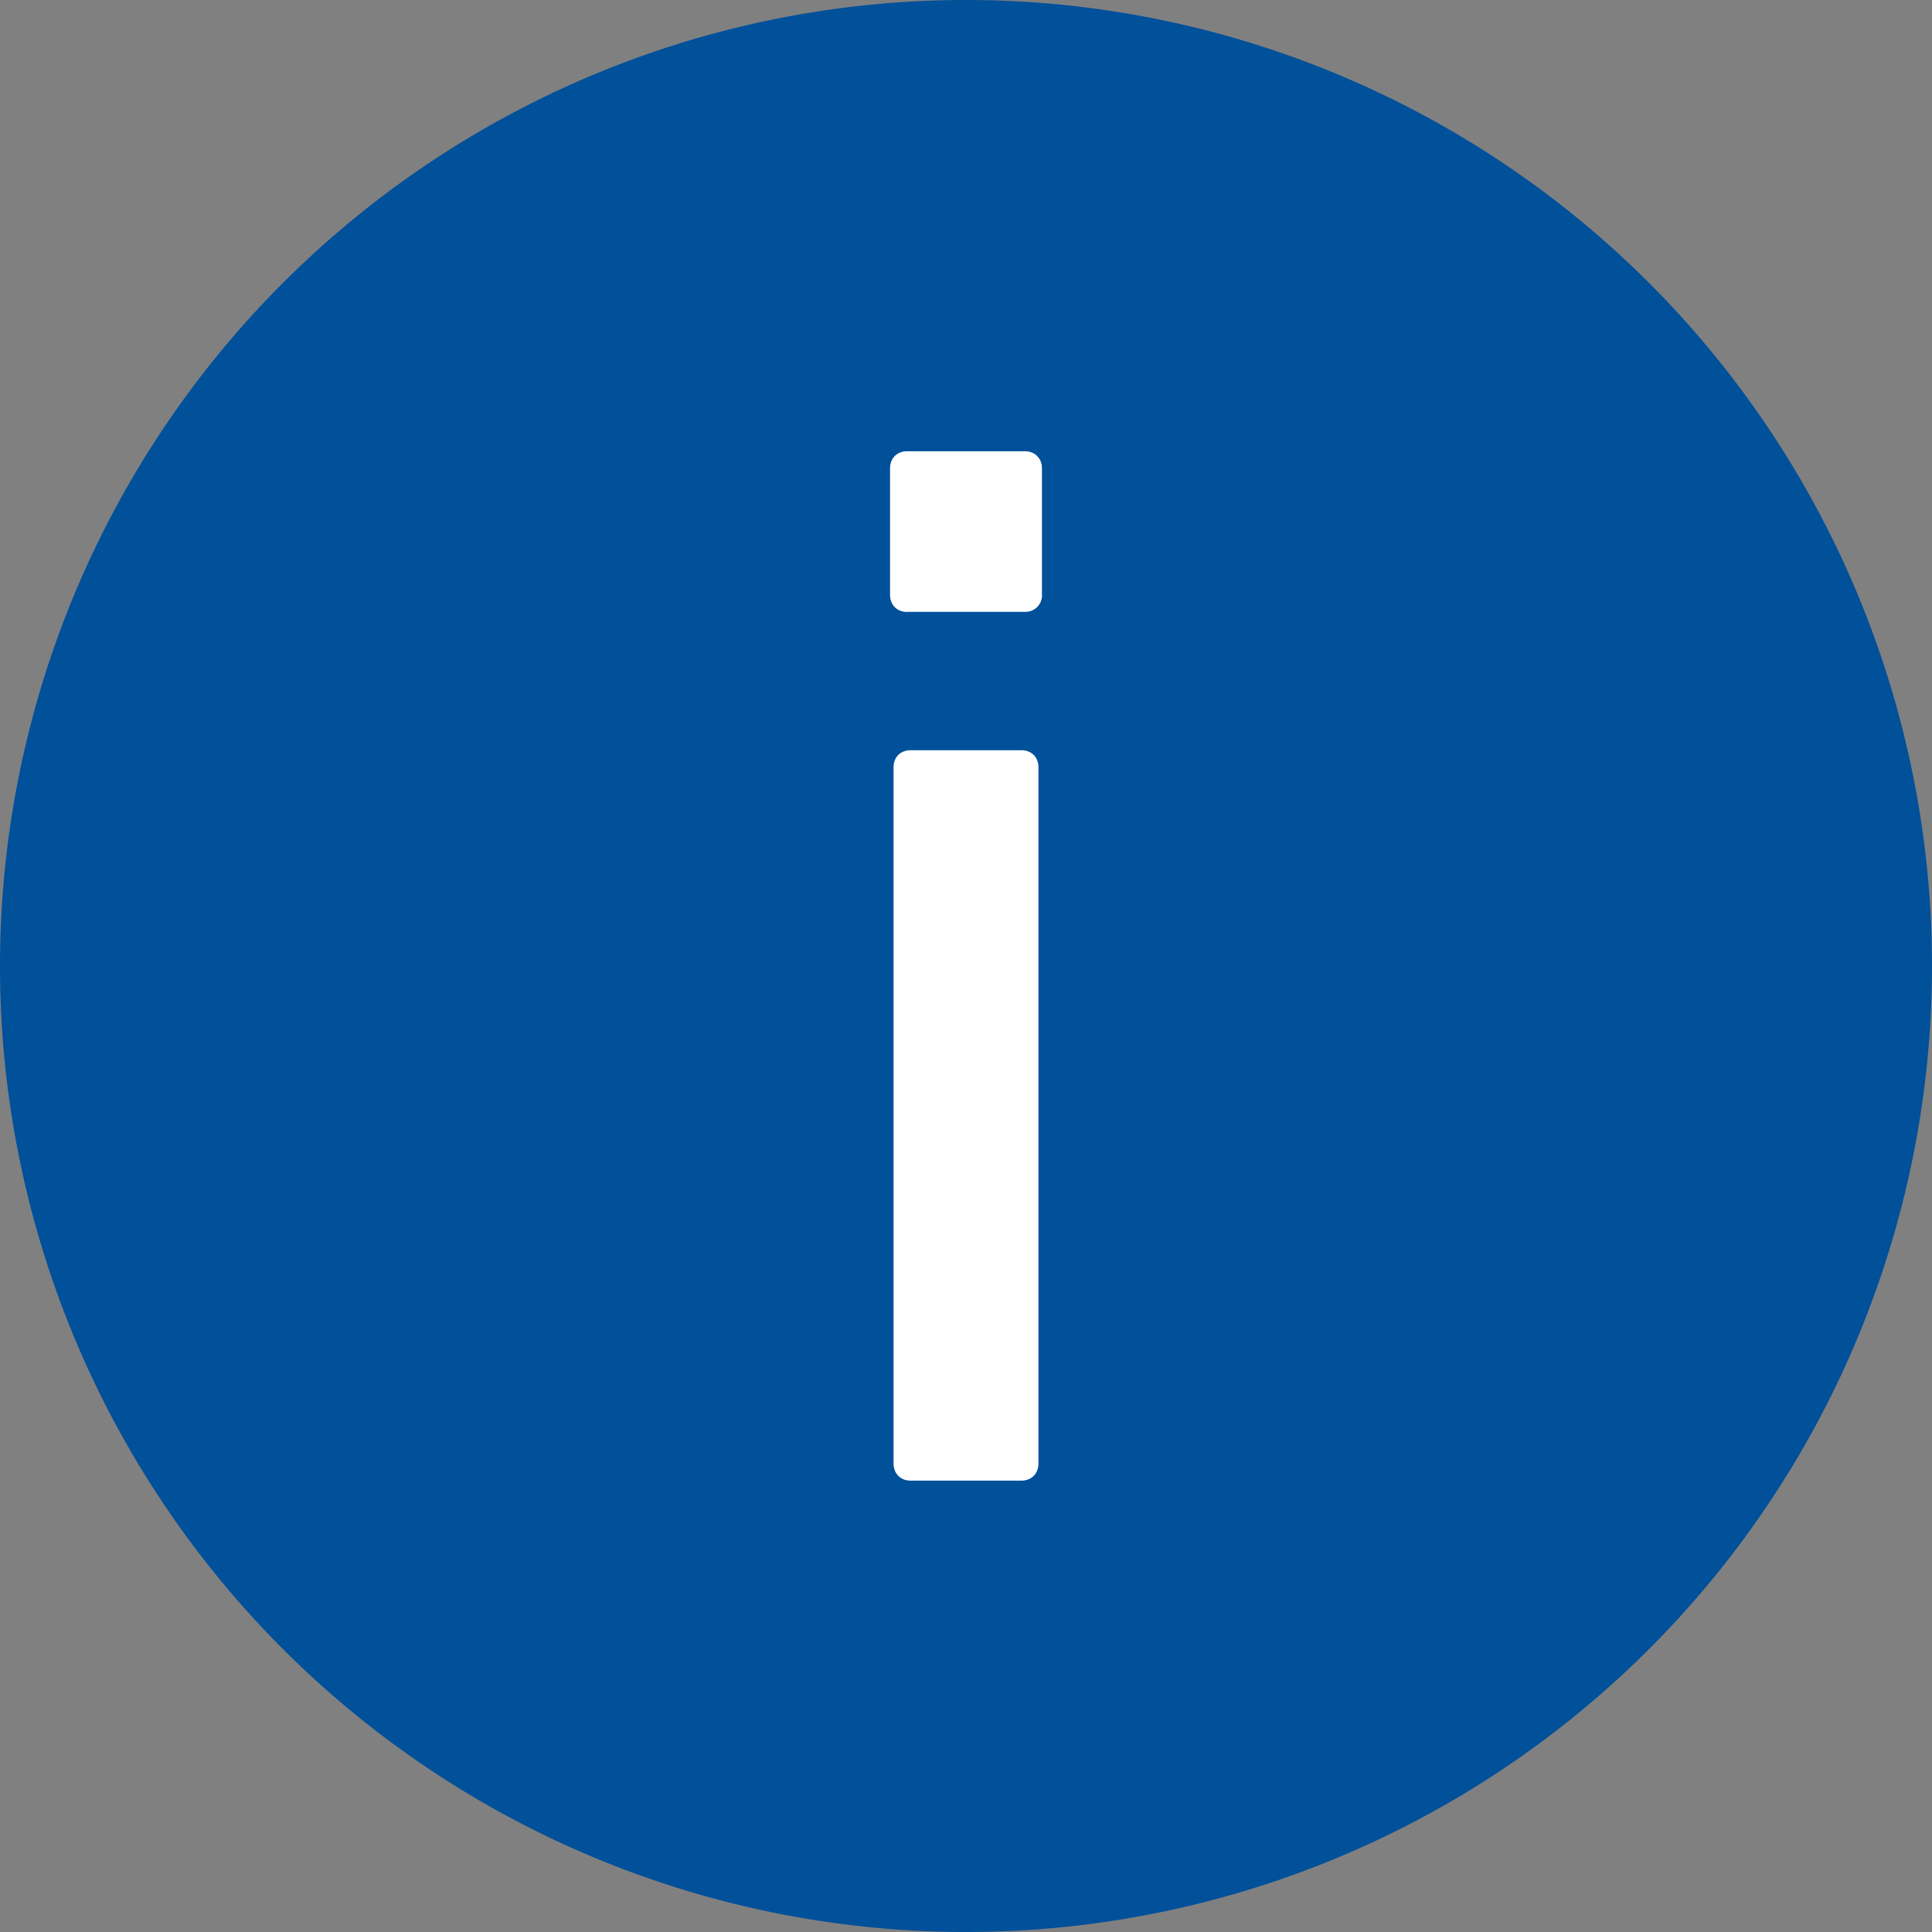
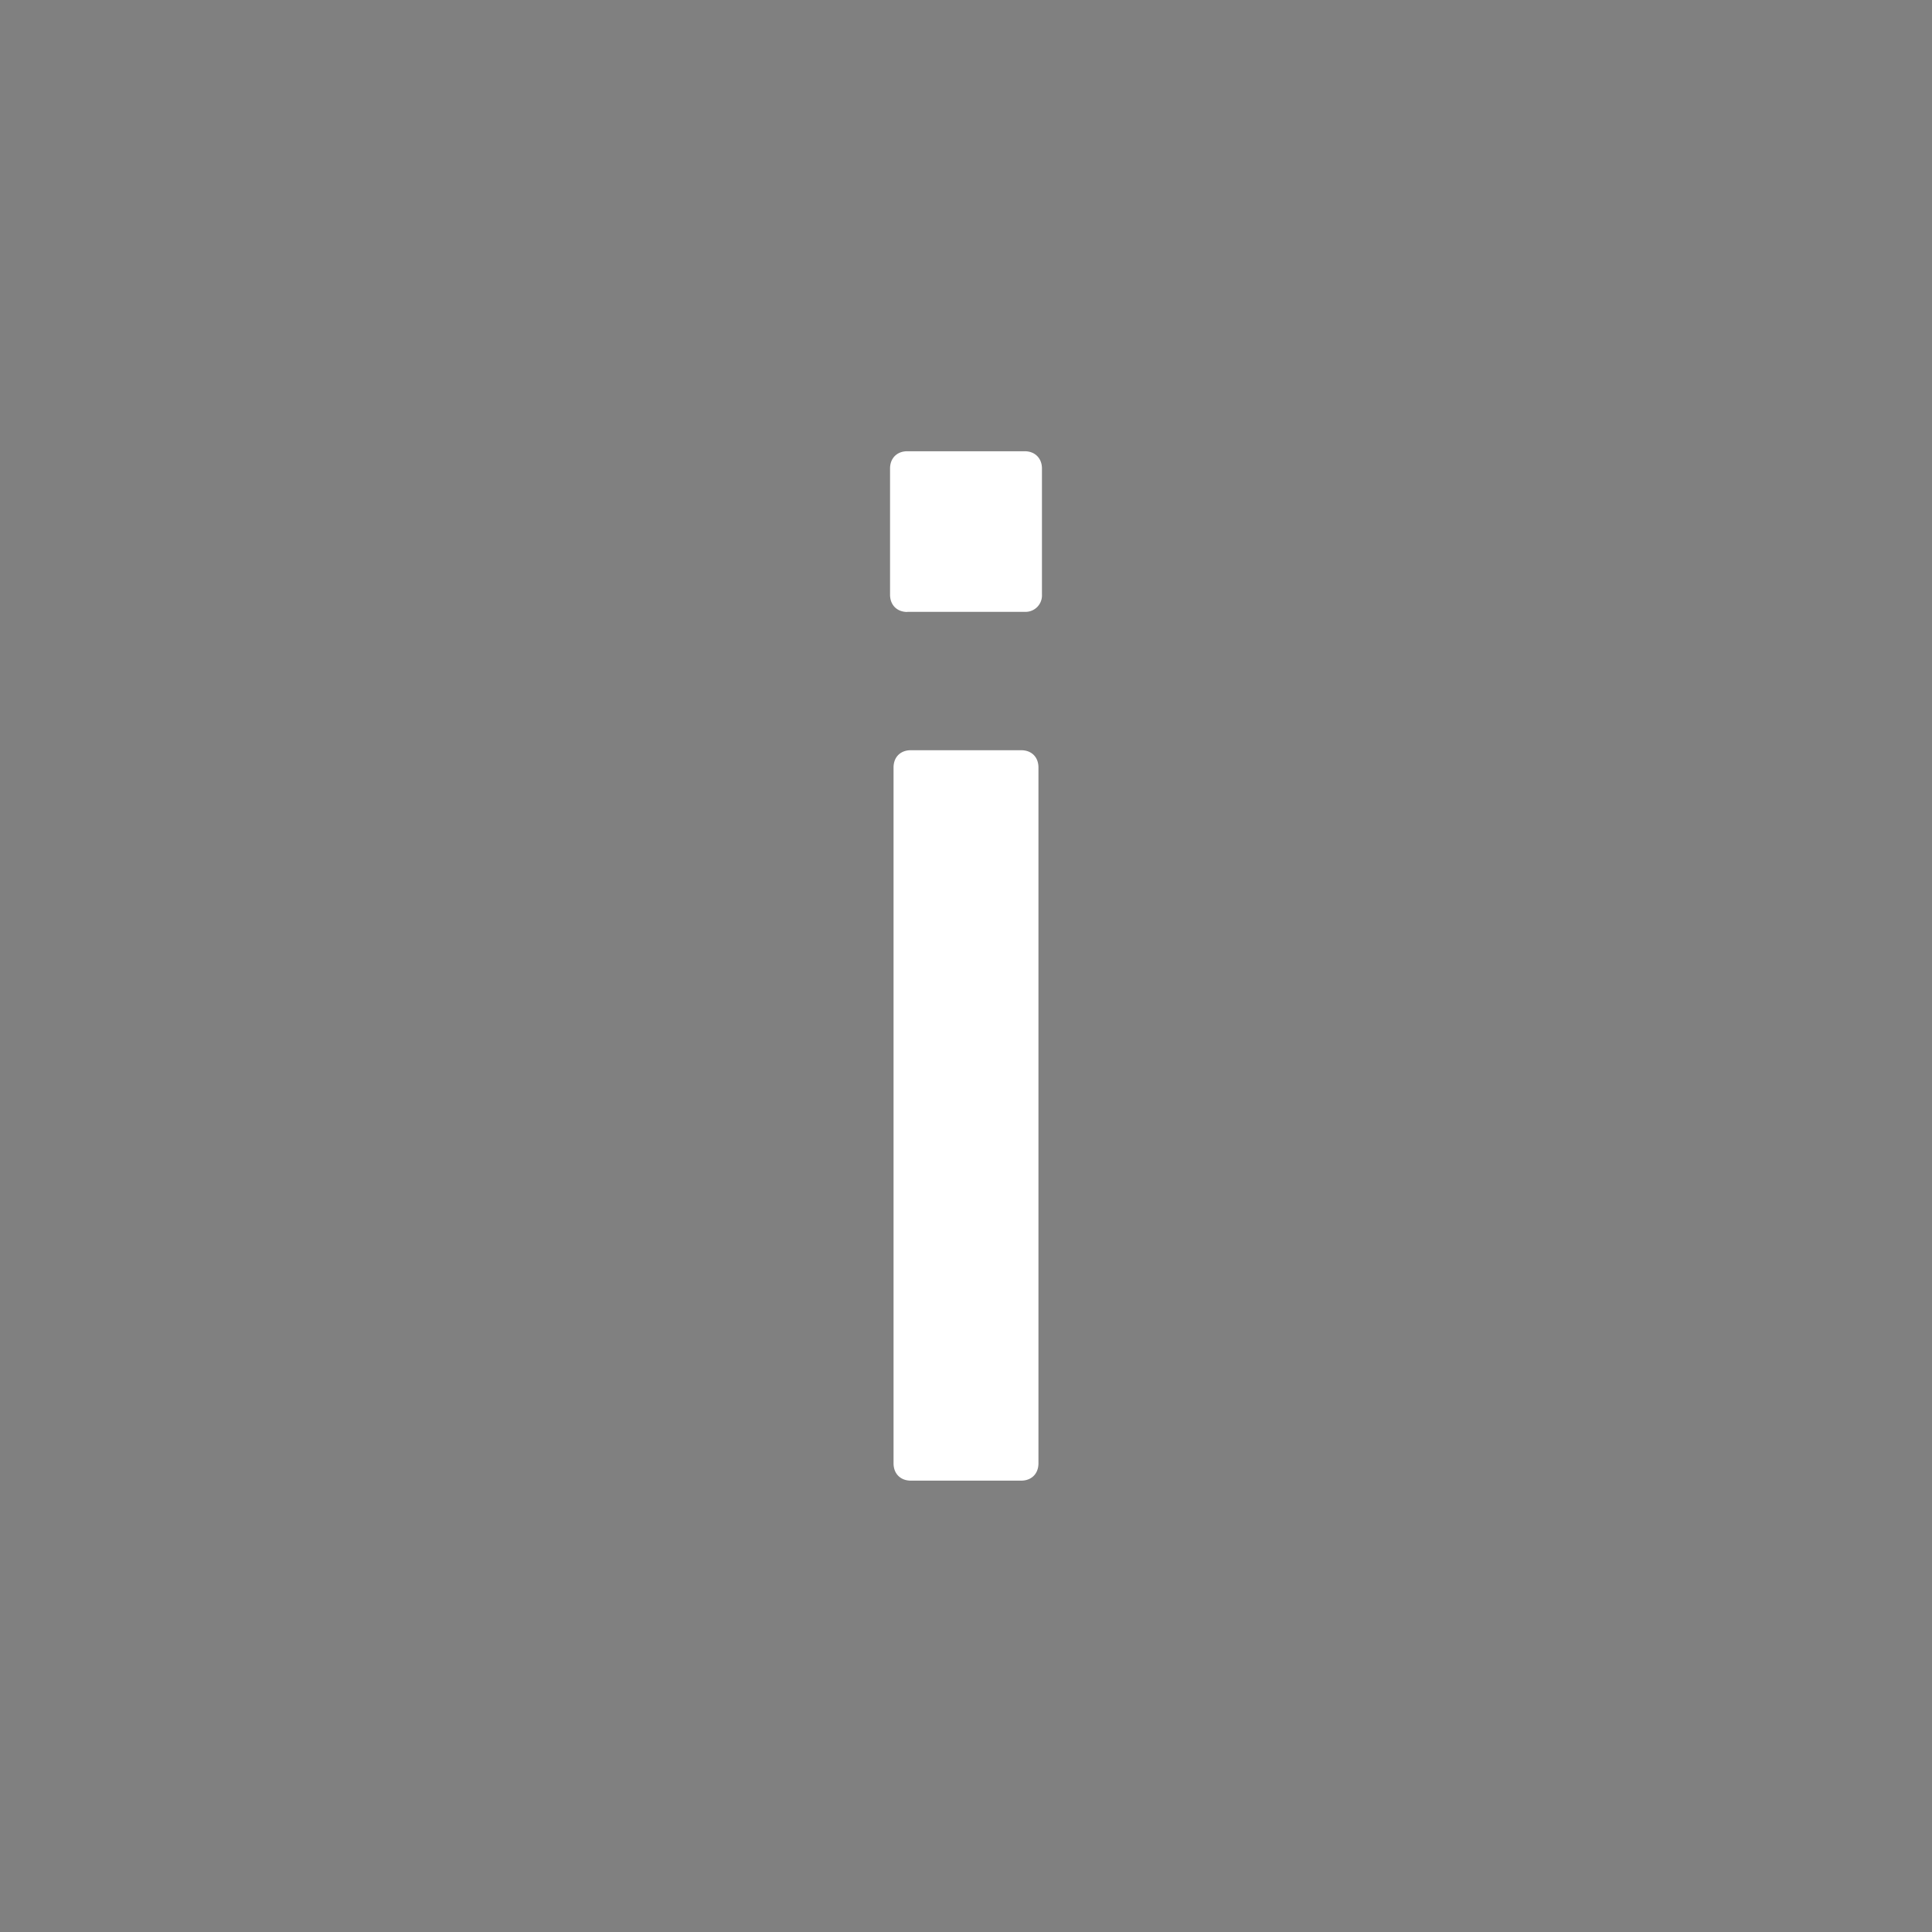
<svg xmlns="http://www.w3.org/2000/svg" height="16" width="16">
  <rect width="100%" height="100%" fill="#808080" stroke="none" />
-   <path fill="#00509a" stroke-miterlimit="10" d="M8 0a8 8 0 1 0 0 16A8 8 0 1 0 8 0z" />
  <path fill="#fff" d="M7.514 5.068c-.086 0-.143-.058-.143-.143V3.88c0-.085.057-.143.143-.143h.972c.085 0 .143.058.143.143v1.044a.136.136 0 0 1-.143.143h-.972zm.029 7.194c-.086 0-.143-.058-.143-.143V6.356c0-.086.057-.143.143-.143h.914c.086 0 .143.057.143.143v5.763c0 .085-.057.143-.143.143h-.914z" />
</svg>